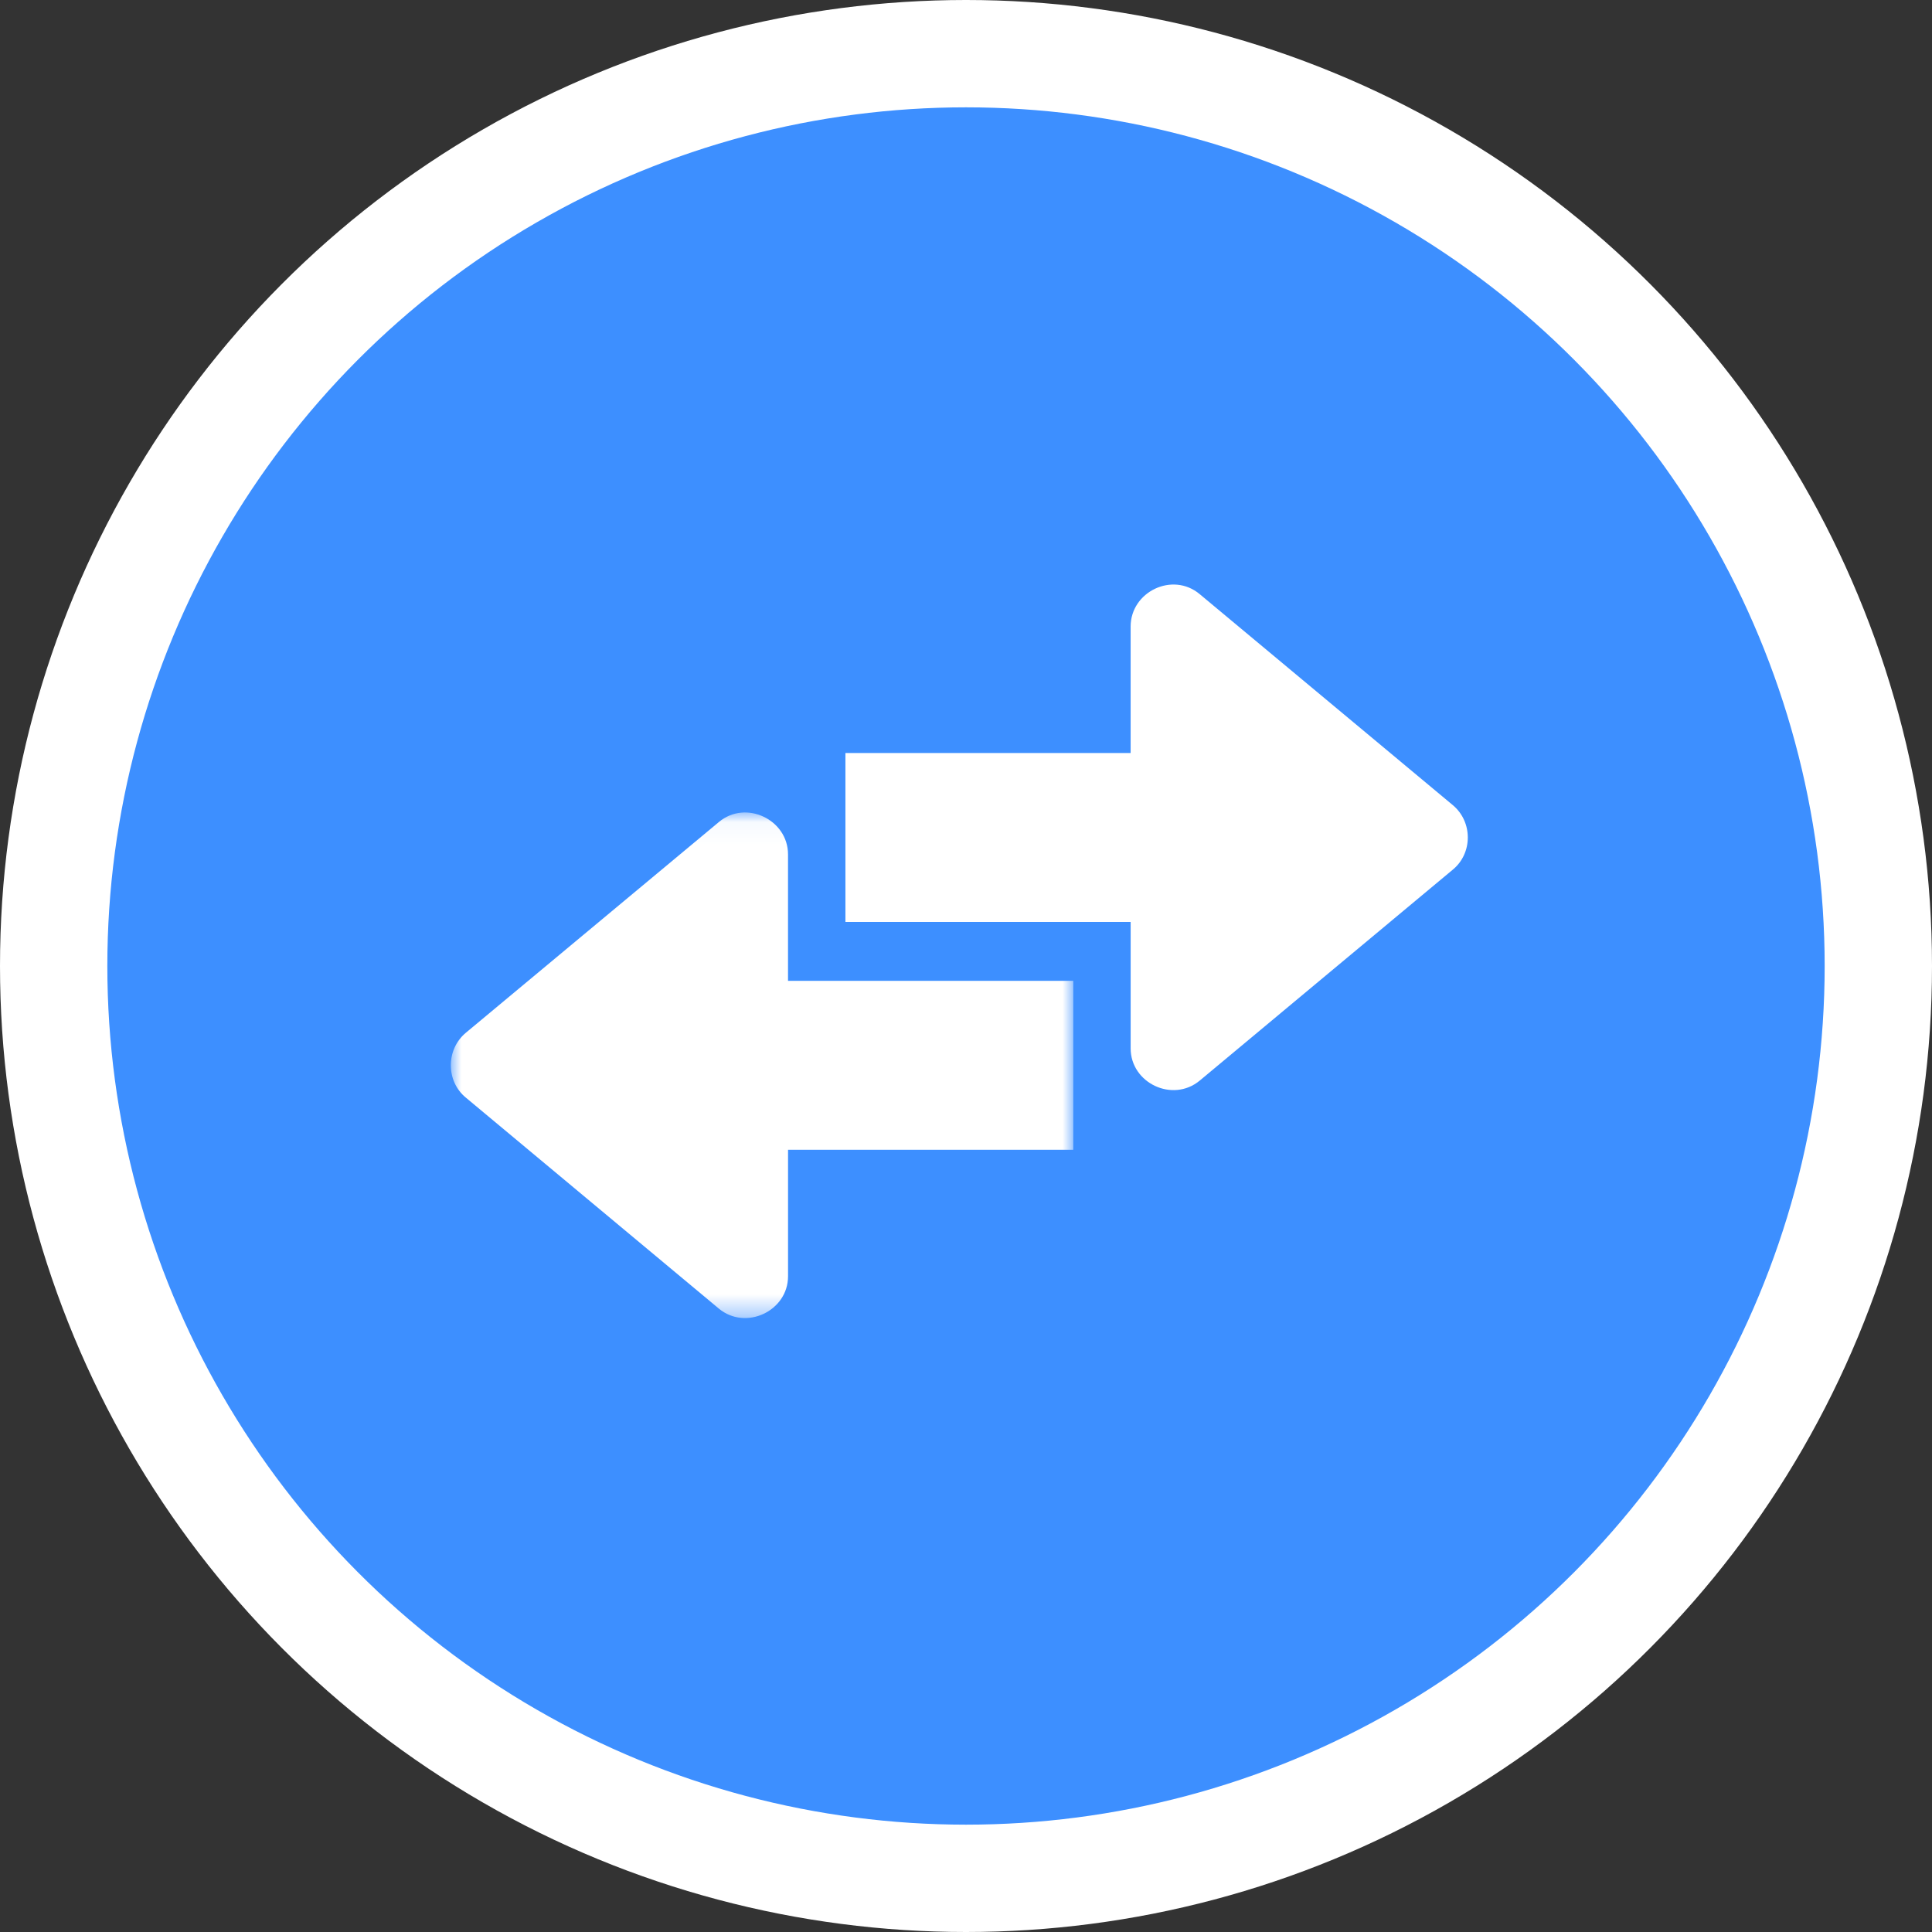
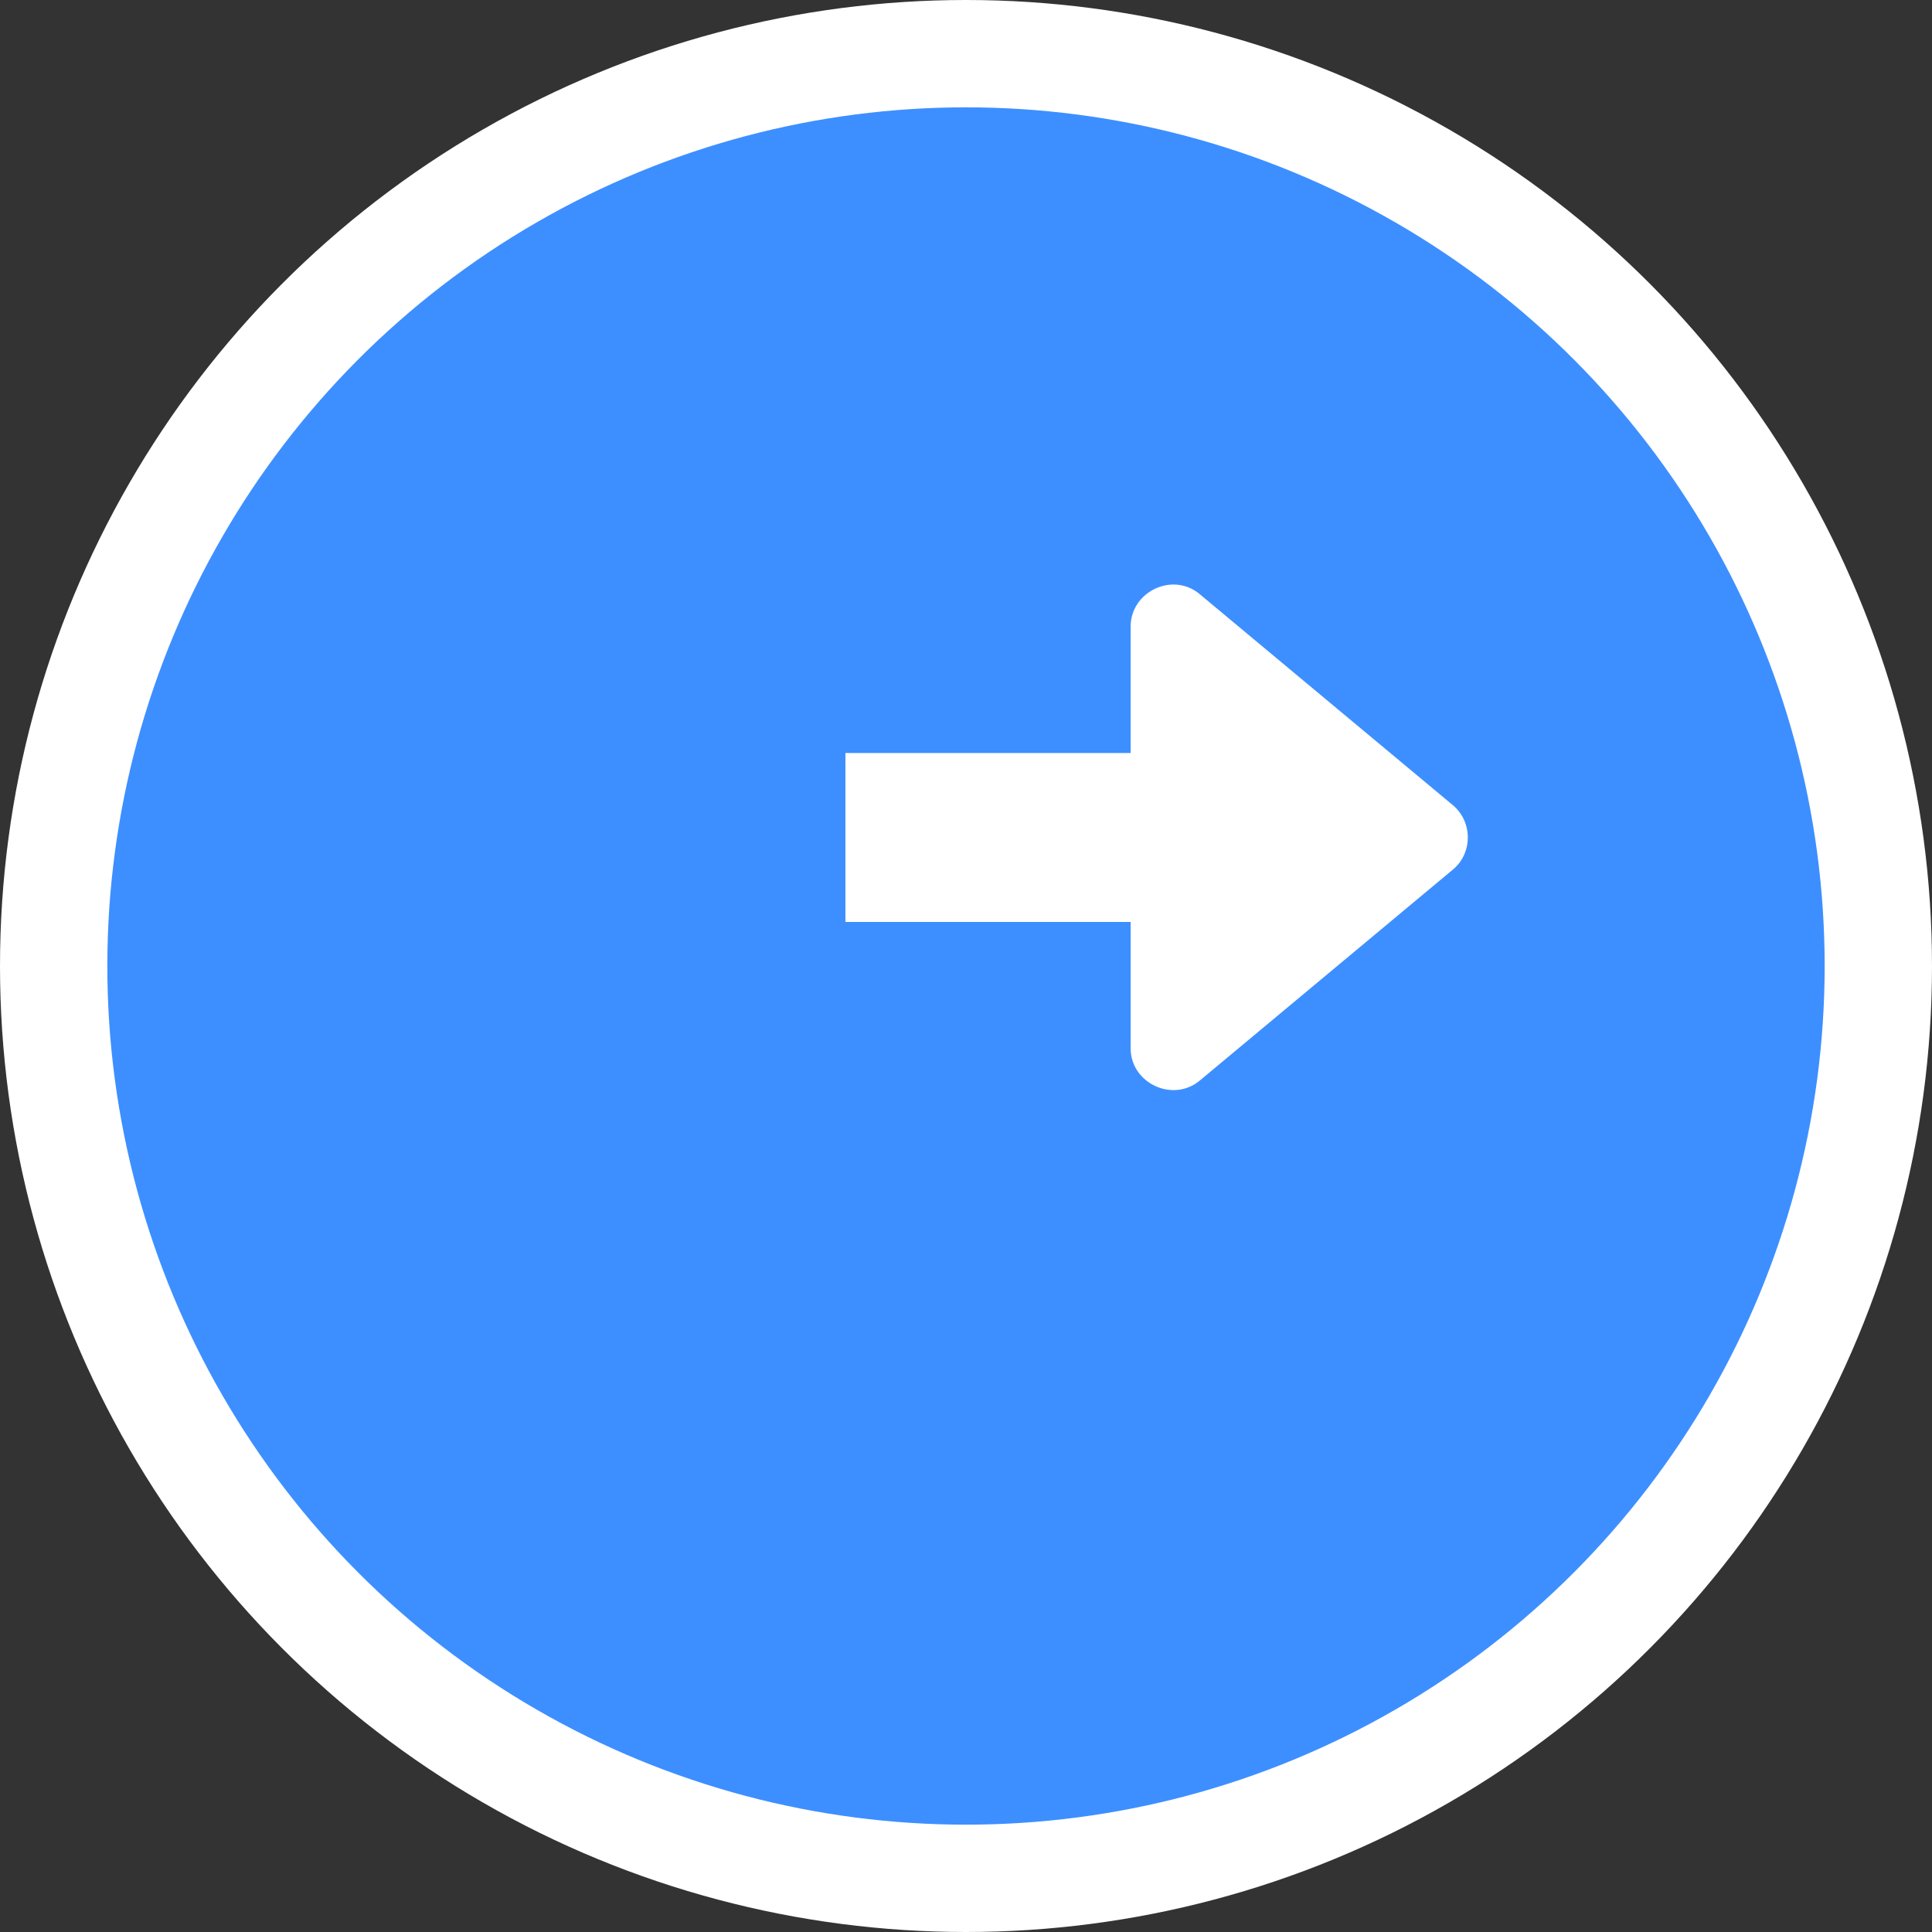
<svg xmlns="http://www.w3.org/2000/svg" xmlns:xlink="http://www.w3.org/1999/xlink" width="90" height="90" viewBox="0 0 90 90">
  <rect x="0" y="0" width="90" height="90" fill="#333333" stroke="none" />
  <defs>
-     <path id="a" d="M0 .048h28.996V23.6H.001z" />
-   </defs>
+     </defs>
  <g transform="translate(5 5)" fill="none" fill-rule="evenodd">
    <circle stroke="#FFF" stroke-width="5" fill="#3D8FFF" cx="40" cy="40" r="42.5" />
    <g transform="translate(16 32.8)">
      <mask id="b" fill="#fff">
        <use xlink:href="#a" />
      </mask>
-       <path d="M15.71 15.762v5.889c0 1.628-1.971 2.548-3.222 1.51L.7 13.331c-.932-.766-.932-2.241 0-3.02L12.488.493c1.25-1.05 3.221-.118 3.221 1.51v5.889h13.287v7.87H15.71z" fill="#FFF" mask="url(#b)" />
    </g>
    <path d="M47.67 37.95v5.888c0 1.616 1.959 2.549 3.221 1.498l11.777-9.817c.944-.767.944-2.242 0-3.021L50.89 22.68c-1.262-1.062-3.221-.118-3.221 1.51v5.889H34.383v7.87H47.67z" fill="#FFF" />
  </g>
</svg>